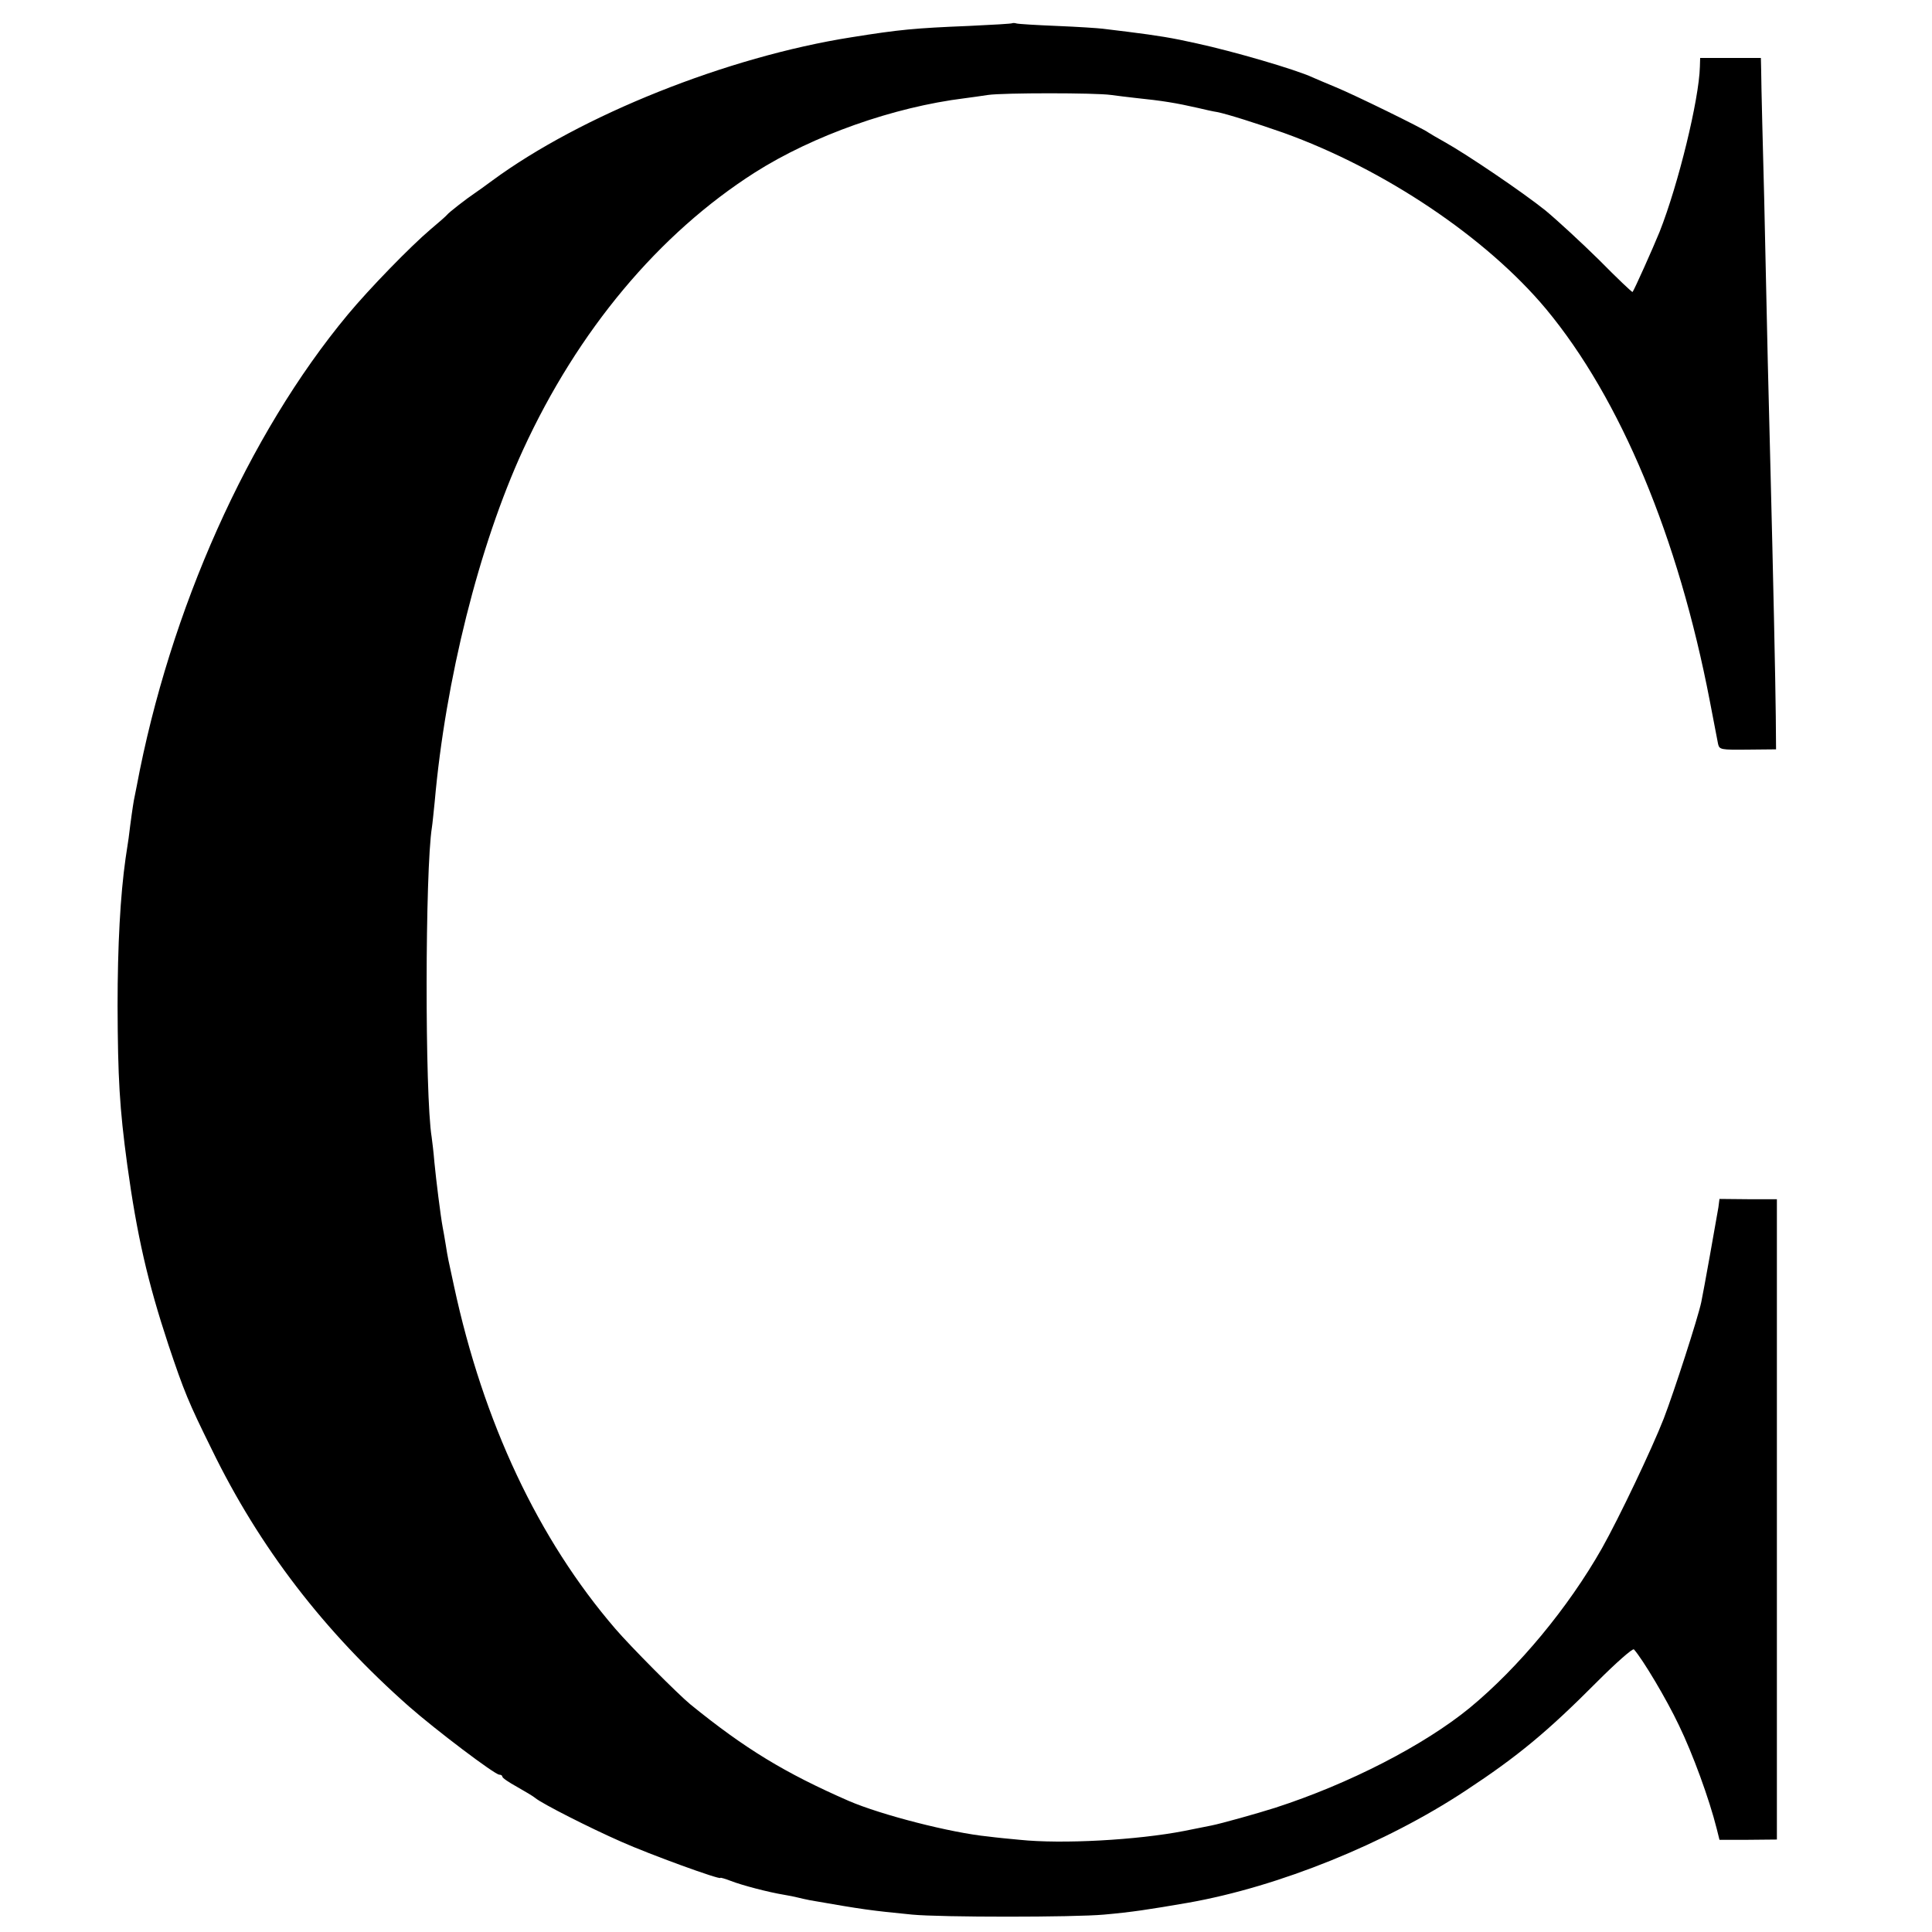
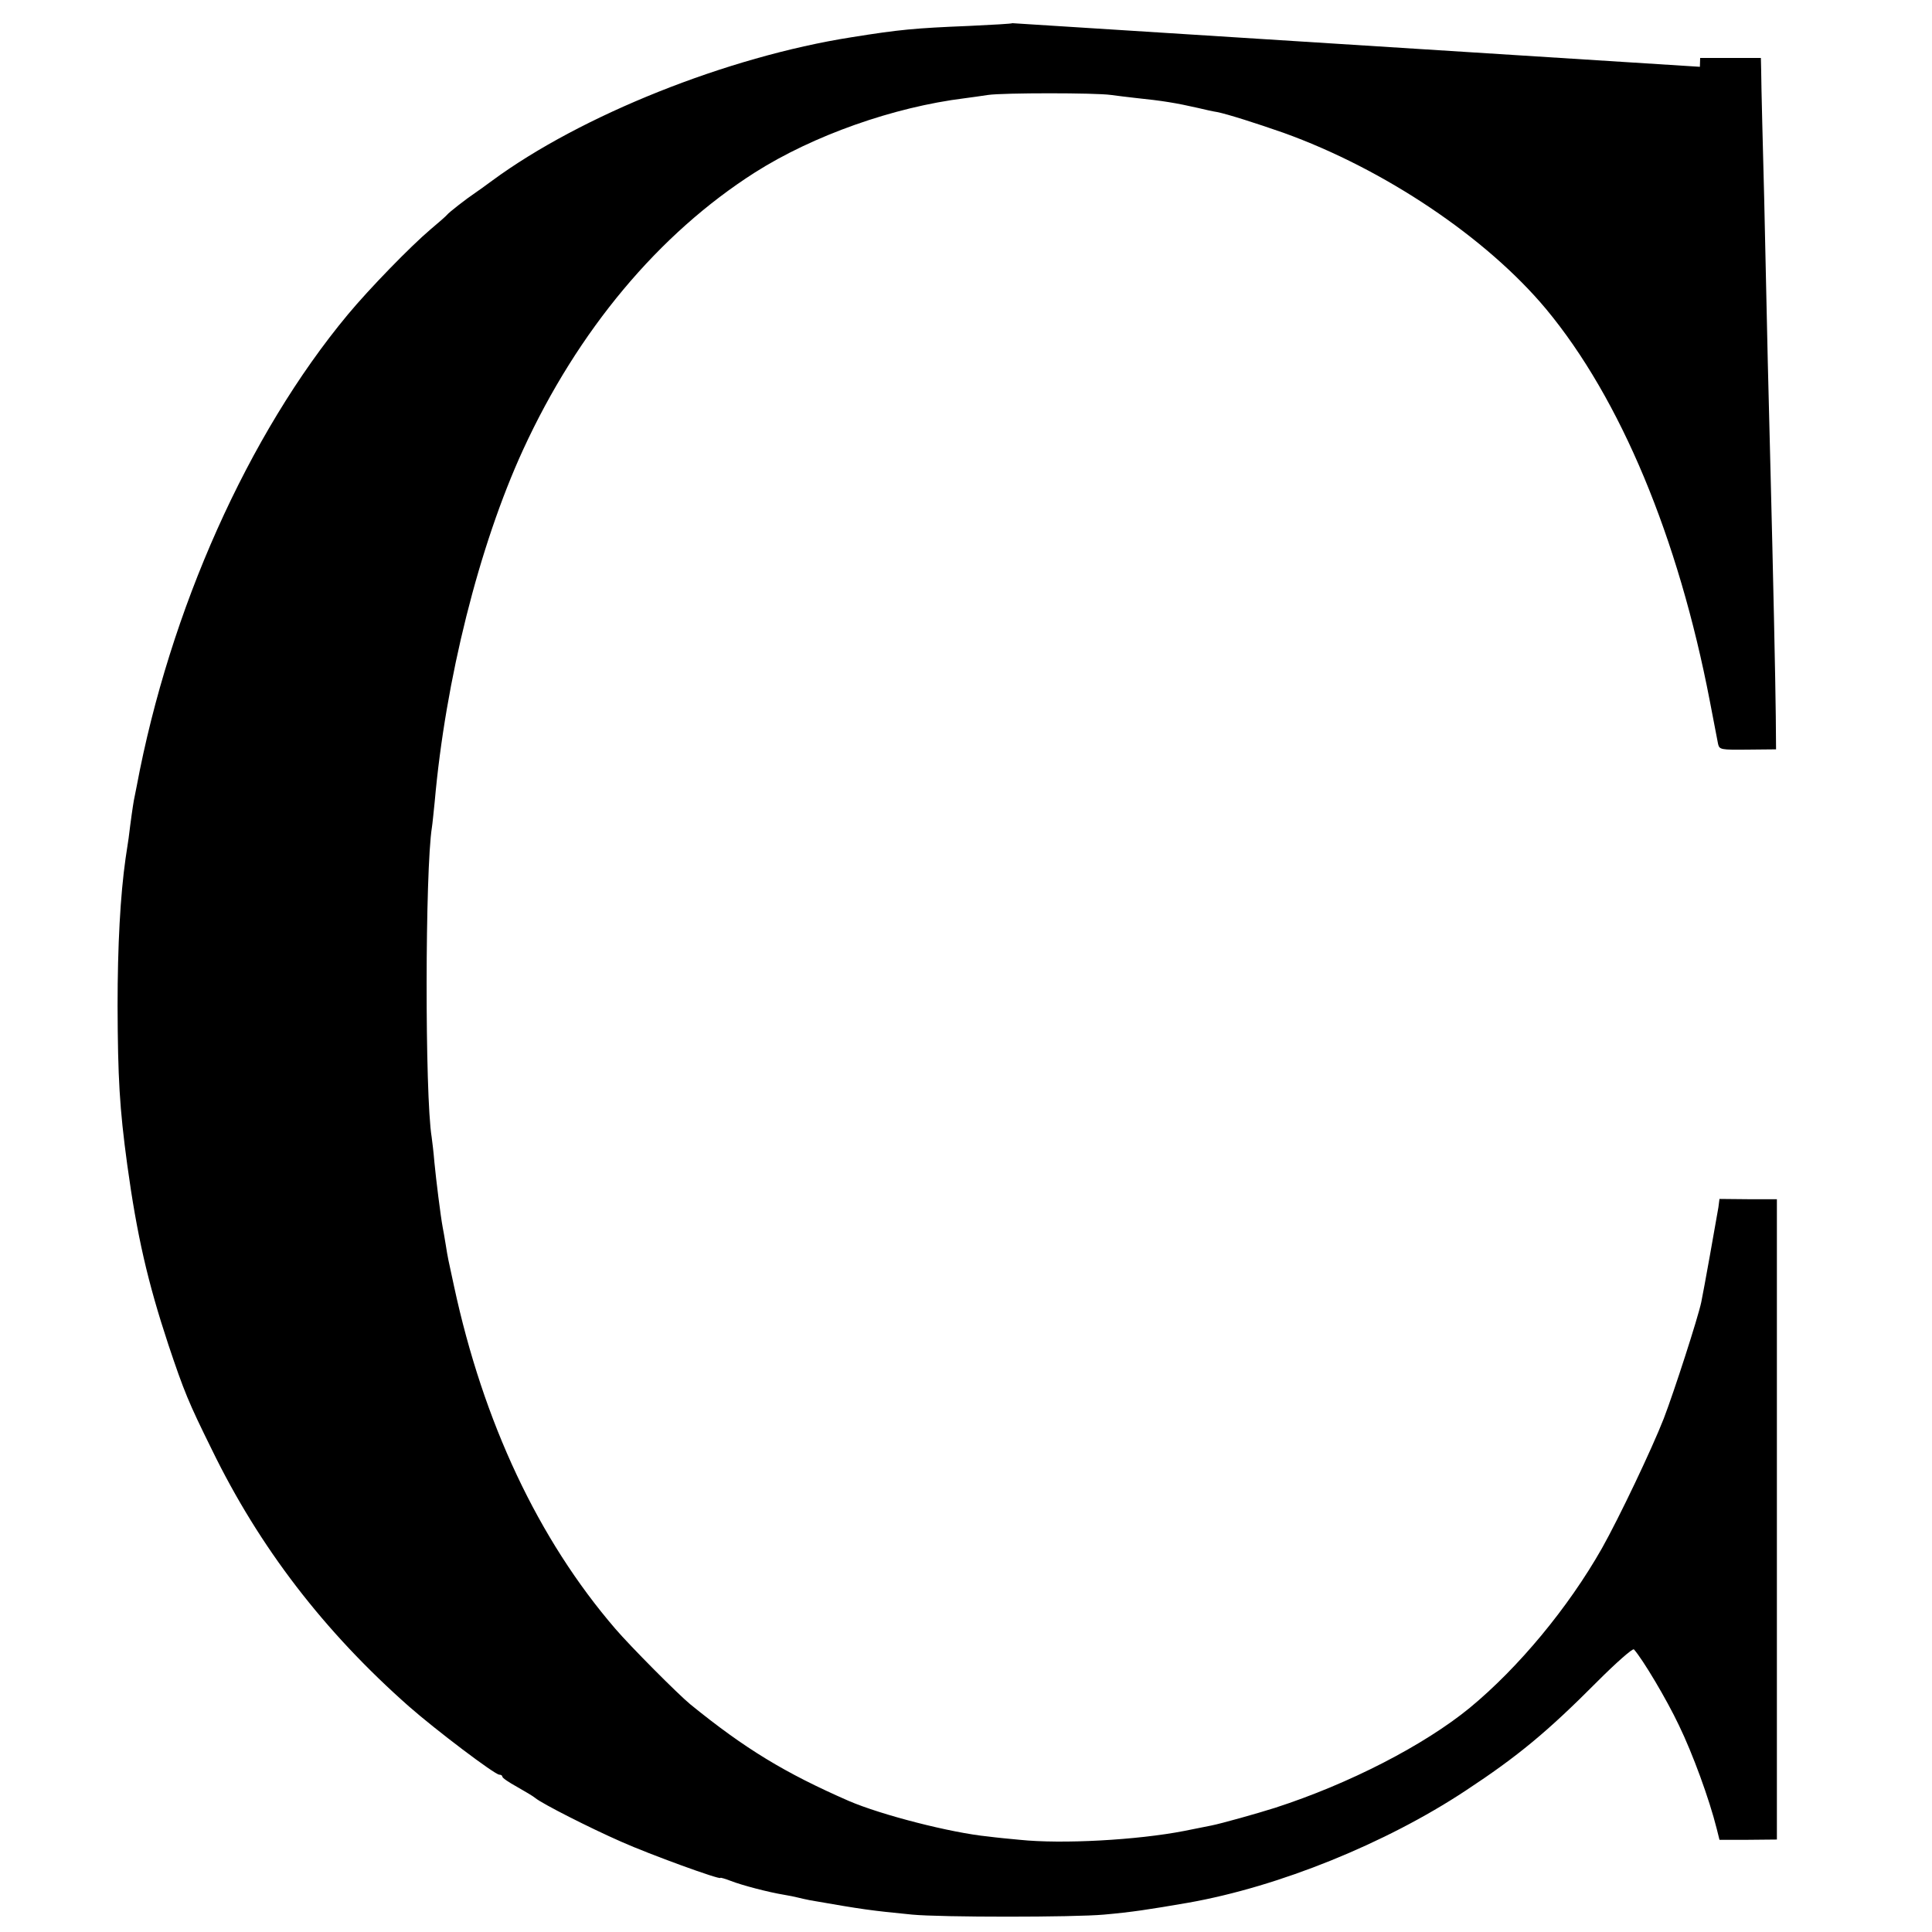
<svg xmlns="http://www.w3.org/2000/svg" version="1.0" width="700pt" height="700pt" viewBox="0 0 700 700" preserveAspectRatio="xMidYMid meet">
  <g transform="translate(0,700) scale(0.1,-0.1)" fill="#000000" stroke="none">
-     <path d="M3668 6916 c-1 -2 -73 -6 -158 -10 -196 -8 -250 -13 -425 -41 -451 -71 -980 -283 -1301 -519 -23 -17 -52 -38 -64 -46 -30 -20 -94 -70 -100 -78 -3 -4 -30 -28 -60 -53 -72 -61 -222 -215 -300 -309 -360 -433 -645 -1069 -765 -1710 -3 -14 -7 -36 -10 -50 -4 -23 -11 -71 -19 -137 -2 -15 -7 -48 -11 -73 -19 -134 -29 -315 -29 -535 1 -260 7 -369 35 -575 35 -255 74 -425 149 -652 57 -170 73 -209 157 -379 173 -356 408 -661 715 -932 98 -86 311 -247 327 -247 6 0 11 -3 11 -7 0 -5 24 -21 53 -37 28 -16 59 -34 67 -41 24 -20 197 -108 311 -158 103 -46 359 -139 359 -131 0 2 17 -3 38 -11 41 -16 137 -41 192 -50 19 -3 42 -8 50 -10 8 -2 29 -7 45 -10 195 -34 218 -37 370 -52 104 -10 586 -10 695 0 101 9 160 18 305 43 329 58 716 215 1005 406 190 125 297 214 478 396 68 68 127 120 132 116 32 -36 118 -180 163 -275 50 -103 110 -267 137 -375 l10 -40 104 0 104 1 0 1160 0 1160 -104 0 -104 1 -4 -31 c-6 -37 -55 -311 -62 -343 -12 -57 -99 -326 -136 -422 -43 -110 -162 -360 -224 -470 -122 -215 -302 -432 -479 -578 -165 -135 -436 -275 -705 -362 -66 -21 -195 -57 -230 -64 -14 -3 -59 -12 -100 -20 -170 -33 -442 -48 -595 -32 -33 3 -85 8 -115 12 -133 13 -387 78 -505 129 -231 101 -376 189 -574 350 -45 37 -217 210 -271 273 -280 325 -479 749 -585 1242 -22 102 -22 99 -30 150 -4 25 -9 53 -11 63 -8 43 -24 173 -30 235 -3 37 -8 78 -10 92 -25 152 -24 968 1 1123 2 12 6 54 10 92 39 441 160 926 320 1275 199 433 492 783 840 1005 211 134 502 237 760 269 22 3 60 8 85 12 55 8 389 8 445 0 22 -3 63 -8 90 -11 97 -10 146 -18 225 -36 25 -6 56 -13 70 -15 36 -7 143 -41 240 -75 365 -131 736 -380 952 -639 269 -324 479 -827 593 -1420 14 -74 28 -145 30 -156 5 -20 10 -21 107 -20 l103 1 -1 120 c-1 115 -10 534 -19 885 -2 91 -7 271 -10 400 -12 564 -16 724 -20 865 -2 83 -4 169 -4 193 l-1 42 -110 0 -110 0 -1 -32 c-3 -118 -78 -426 -146 -598 -24 -59 -92 -211 -98 -218 -1 -2 -56 50 -121 116 -66 65 -153 145 -194 179 -82 66 -286 204 -365 248 -27 15 -54 31 -60 35 -18 14 -269 137 -335 164 -36 15 -74 31 -85 36 -60 28 -286 94 -420 123 -89 20 -139 28 -250 42 -33 4 -73 9 -90 11 -16 2 -91 7 -165 10 -74 3 -140 7 -147 9 -6 2 -13 2 -15 1z" />
+     <path d="M3668 6916 c-1 -2 -73 -6 -158 -10 -196 -8 -250 -13 -425 -41 -451 -71 -980 -283 -1301 -519 -23 -17 -52 -38 -64 -46 -30 -20 -94 -70 -100 -78 -3 -4 -30 -28 -60 -53 -72 -61 -222 -215 -300 -309 -360 -433 -645 -1069 -765 -1710 -3 -14 -7 -36 -10 -50 -4 -23 -11 -71 -19 -137 -2 -15 -7 -48 -11 -73 -19 -134 -29 -315 -29 -535 1 -260 7 -369 35 -575 35 -255 74 -425 149 -652 57 -170 73 -209 157 -379 173 -356 408 -661 715 -932 98 -86 311 -247 327 -247 6 0 11 -3 11 -7 0 -5 24 -21 53 -37 28 -16 59 -34 67 -41 24 -20 197 -108 311 -158 103 -46 359 -139 359 -131 0 2 17 -3 38 -11 41 -16 137 -41 192 -50 19 -3 42 -8 50 -10 8 -2 29 -7 45 -10 195 -34 218 -37 370 -52 104 -10 586 -10 695 0 101 9 160 18 305 43 329 58 716 215 1005 406 190 125 297 214 478 396 68 68 127 120 132 116 32 -36 118 -180 163 -275 50 -103 110 -267 137 -375 l10 -40 104 0 104 1 0 1160 0 1160 -104 0 -104 1 -4 -31 c-6 -37 -55 -311 -62 -343 -12 -57 -99 -326 -136 -422 -43 -110 -162 -360 -224 -470 -122 -215 -302 -432 -479 -578 -165 -135 -436 -275 -705 -362 -66 -21 -195 -57 -230 -64 -14 -3 -59 -12 -100 -20 -170 -33 -442 -48 -595 -32 -33 3 -85 8 -115 12 -133 13 -387 78 -505 129 -231 101 -376 189 -574 350 -45 37 -217 210 -271 273 -280 325 -479 749 -585 1242 -22 102 -22 99 -30 150 -4 25 -9 53 -11 63 -8 43 -24 173 -30 235 -3 37 -8 78 -10 92 -25 152 -24 968 1 1123 2 12 6 54 10 92 39 441 160 926 320 1275 199 433 492 783 840 1005 211 134 502 237 760 269 22 3 60 8 85 12 55 8 389 8 445 0 22 -3 63 -8 90 -11 97 -10 146 -18 225 -36 25 -6 56 -13 70 -15 36 -7 143 -41 240 -75 365 -131 736 -380 952 -639 269 -324 479 -827 593 -1420 14 -74 28 -145 30 -156 5 -20 10 -21 107 -20 l103 1 -1 120 c-1 115 -10 534 -19 885 -2 91 -7 271 -10 400 -12 564 -16 724 -20 865 -2 83 -4 169 -4 193 l-1 42 -110 0 -110 0 -1 -32 z" />
  </g>
</svg>